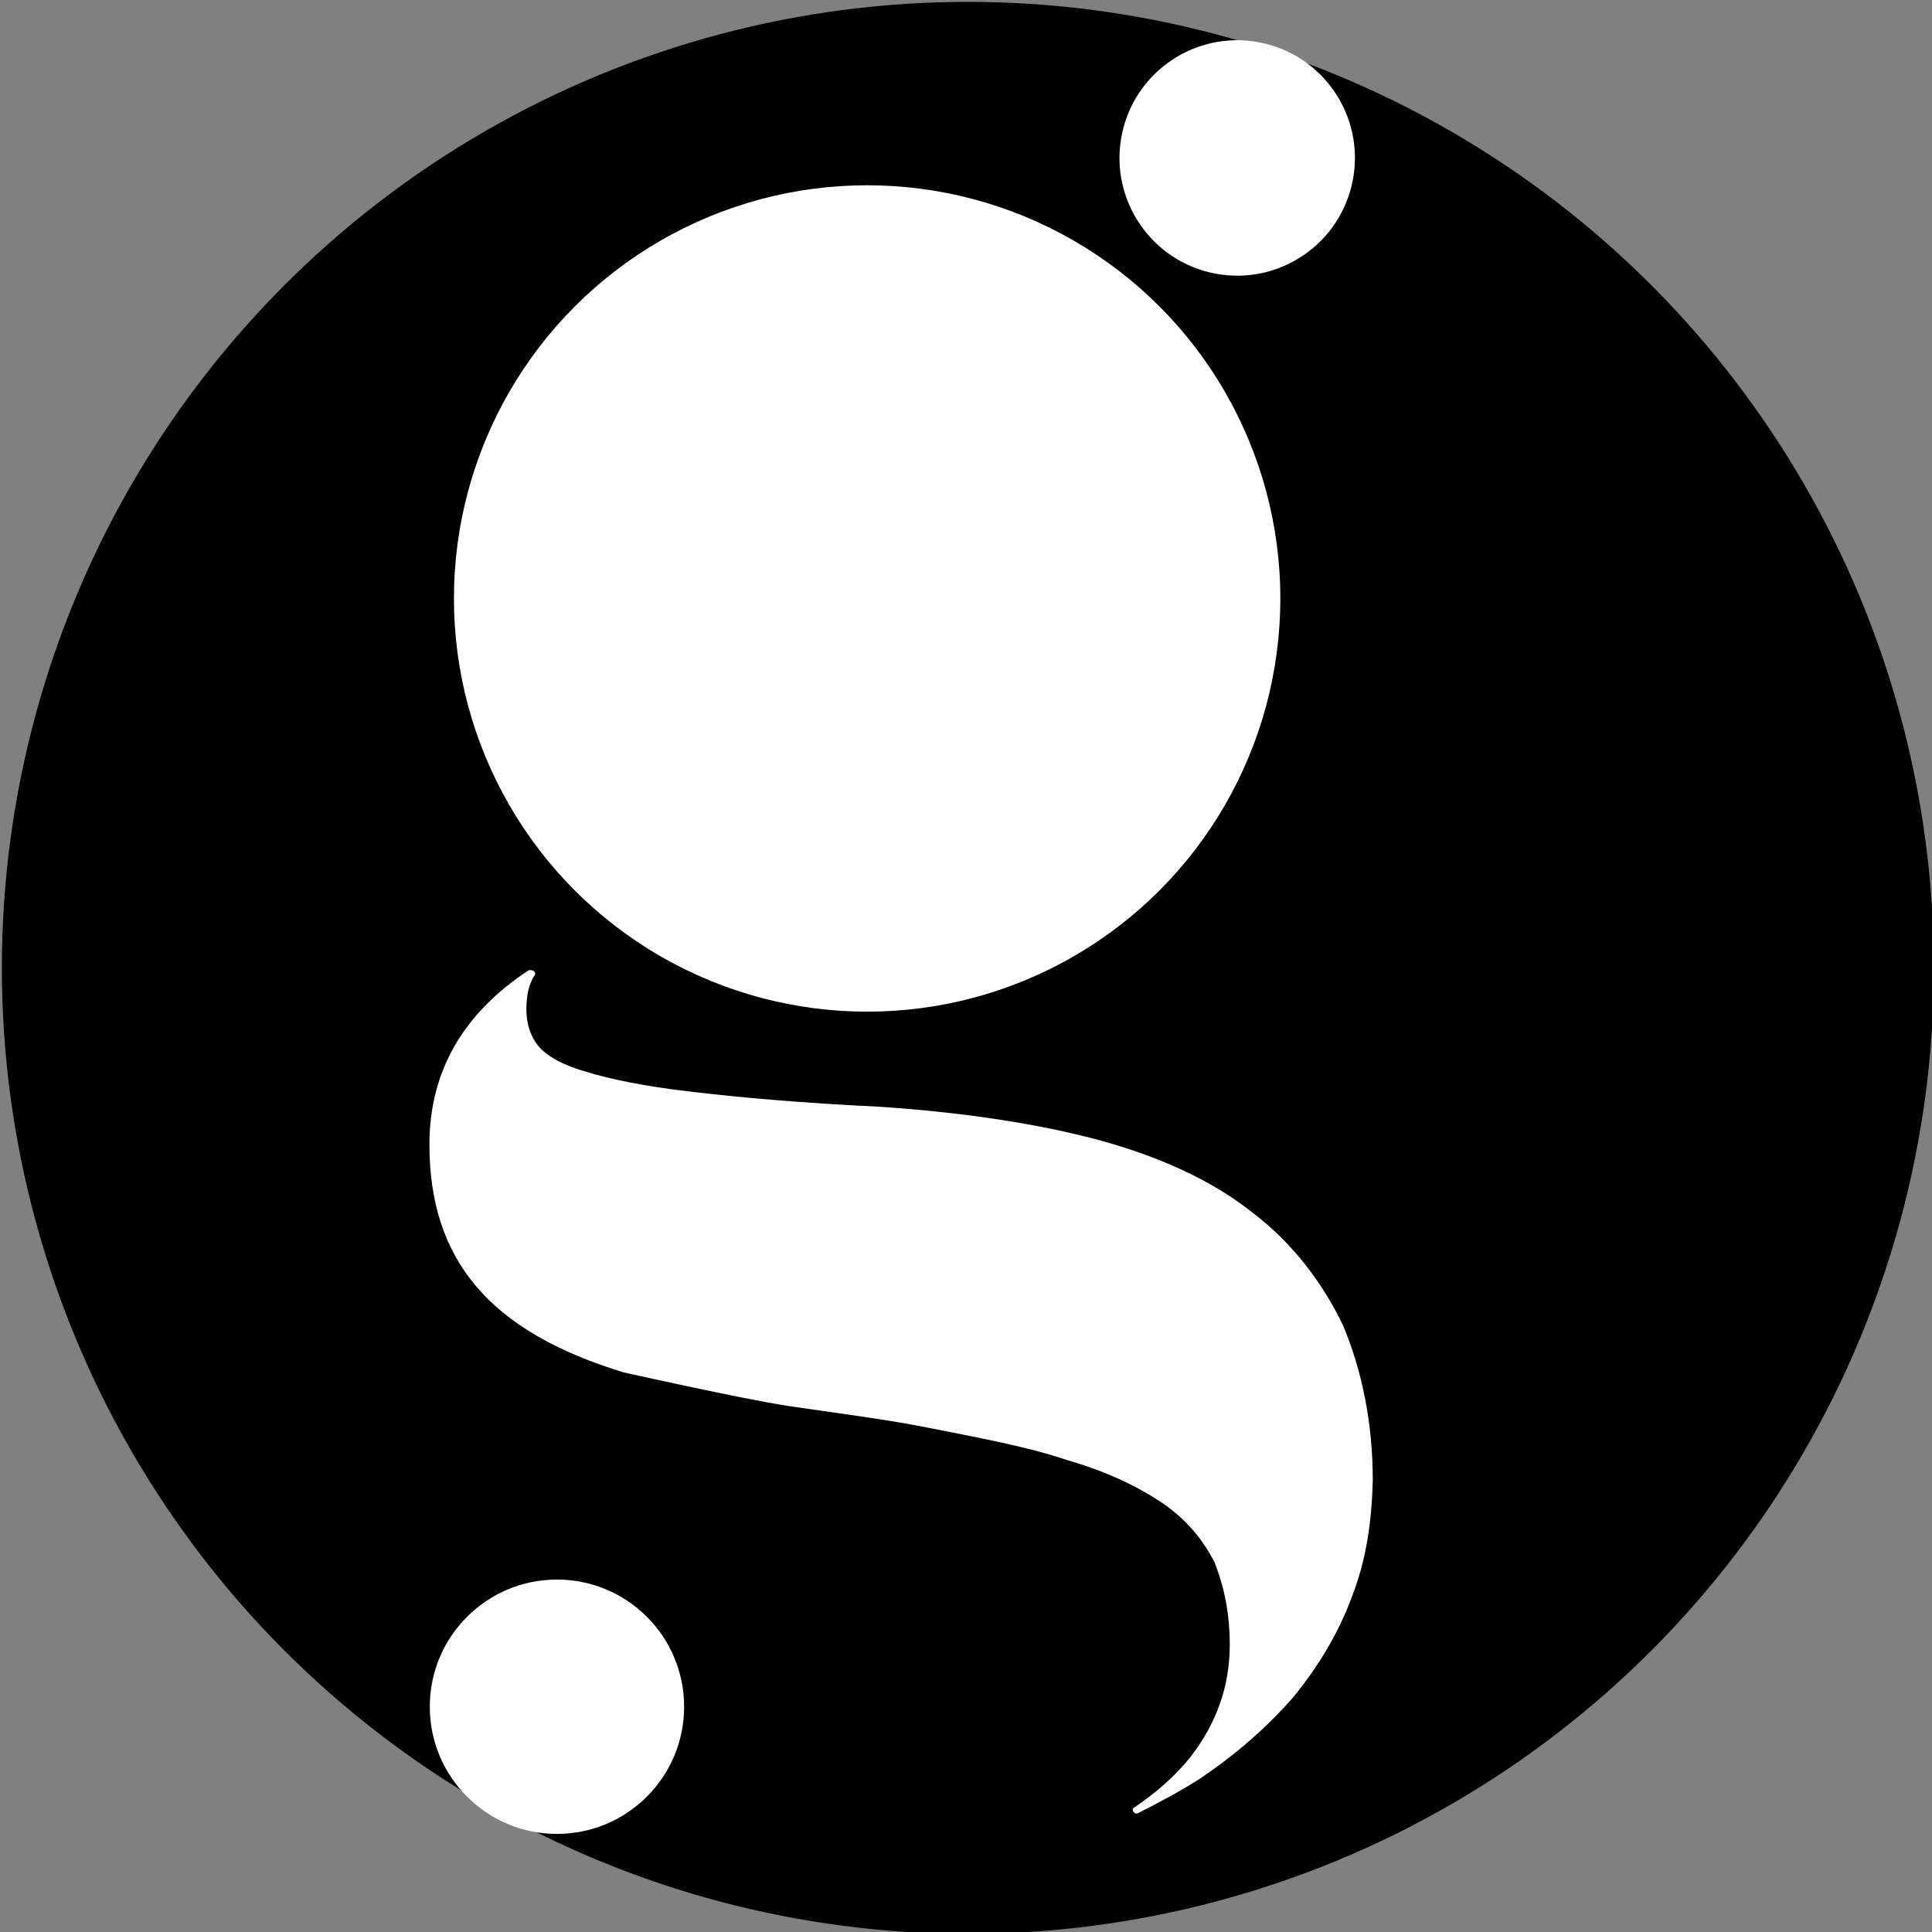
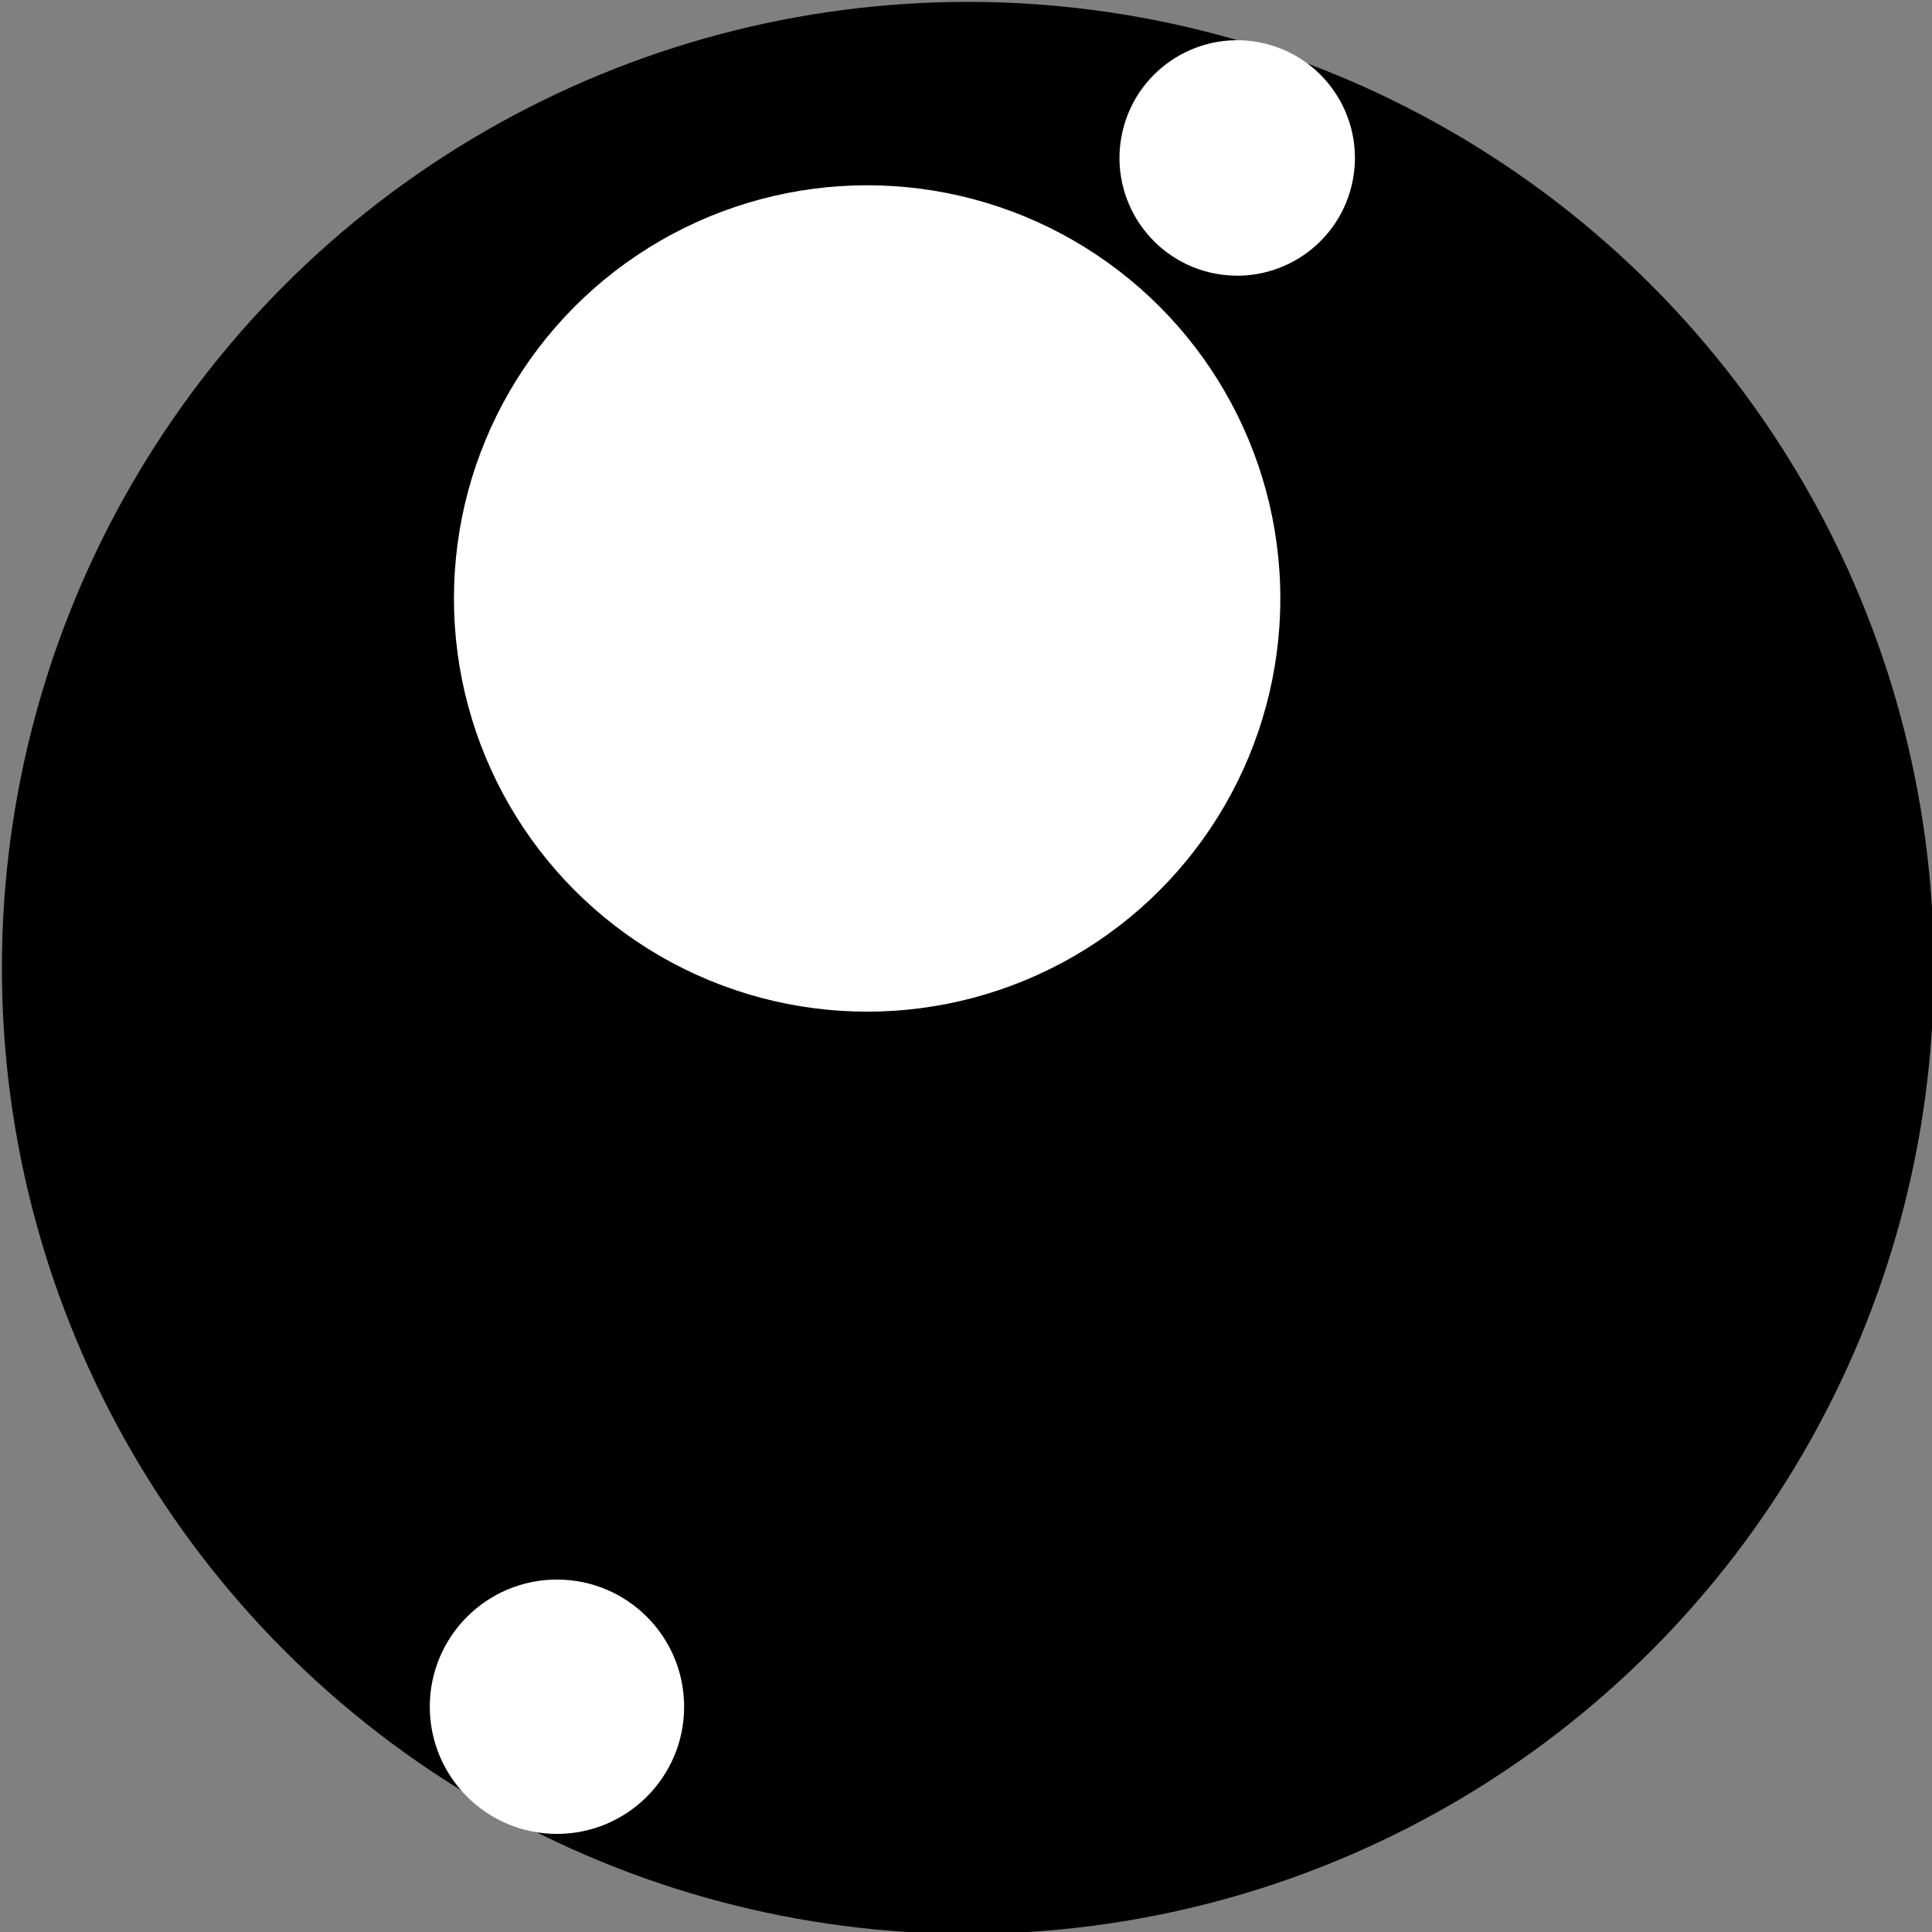
<svg xmlns="http://www.w3.org/2000/svg" version="1.1" id="Layer_1" x="0px" y="0px" viewBox="0 0 512 512" style="enable-background:new 0 0 512 512;" xml:space="preserve">
  <rect x="0" y="0" width="512" height="512" fill="#808080" stroke="none" />
  <style type="text/css">
	.st0{fill:#FFFFFF;}
</style>
  <g>
    <circle cx="256.5" cy="256.5" r="256" />
  </g>
  <g>
    <g>
      <g>
        <g>
          <g>
            <g>
-               <path class="st0" d="M358.1,423.6c-3.5,9.4-8.9,18.3-15.4,26.2c-6.9,7.9-14.9,14.9-24.3,21.3c-5.4,3.5-10.9,6.4-16.8,9.4        c-1,0.5-2-1-1-1.5c5.9-4,10.9-8.4,14.9-13.4c6.9-8.9,10.4-18.8,10.4-29.7c0-8.4-1.5-15.4-4-21.8c-3-5.9-7.4-11.4-13.9-15.8        s-14.9-8.4-25.3-11.4c-10.4-3.5-23.3-5.9-38.6-8.9c-10.4-2-22.3-3.5-35.2-5.4c-12.9-2-43.6-8.9-43.6-8.9        c-17.8-5.4-30.7-12.9-39.1-22.8c-8.4-9.9-12.4-22.3-12.4-37.6c0-19.3,8.9-34.7,26.2-46.1c1-0.5,2.5,0.5,1.5,1.5        c-1.5,2.5-2,5.4-2,8.9c0,3.5,1,6.9,3,9.4c2,2.5,5.9,5,12.4,6.9c6.4,2,15.8,4,28.2,5.4c12.4,1.5,29.2,3,50,4        c22.3,1.5,42.1,4.5,58.4,8.9c16.3,4.5,30.2,10.9,40.6,19.3c10.4,7.9,18.3,18.3,23.8,29.7c5,11.9,7.9,25.8,7.9,41.1        C363.5,403.8,362,413.7,358.1,423.6z" />
              <circle class="st0" cx="229.8" cy="158.6" r="109.5" />
              <circle class="st0" cx="147.6" cy="452.3" r="33.7" />
            </g>
          </g>
        </g>
      </g>
      <ellipse transform="matrix(0.23 -0.973 0.973 0.23 211.904 351.22)" class="st0" cx="327.8" cy="41.7" rx="31.2" ry="31.2" />
    </g>
  </g>
</svg>